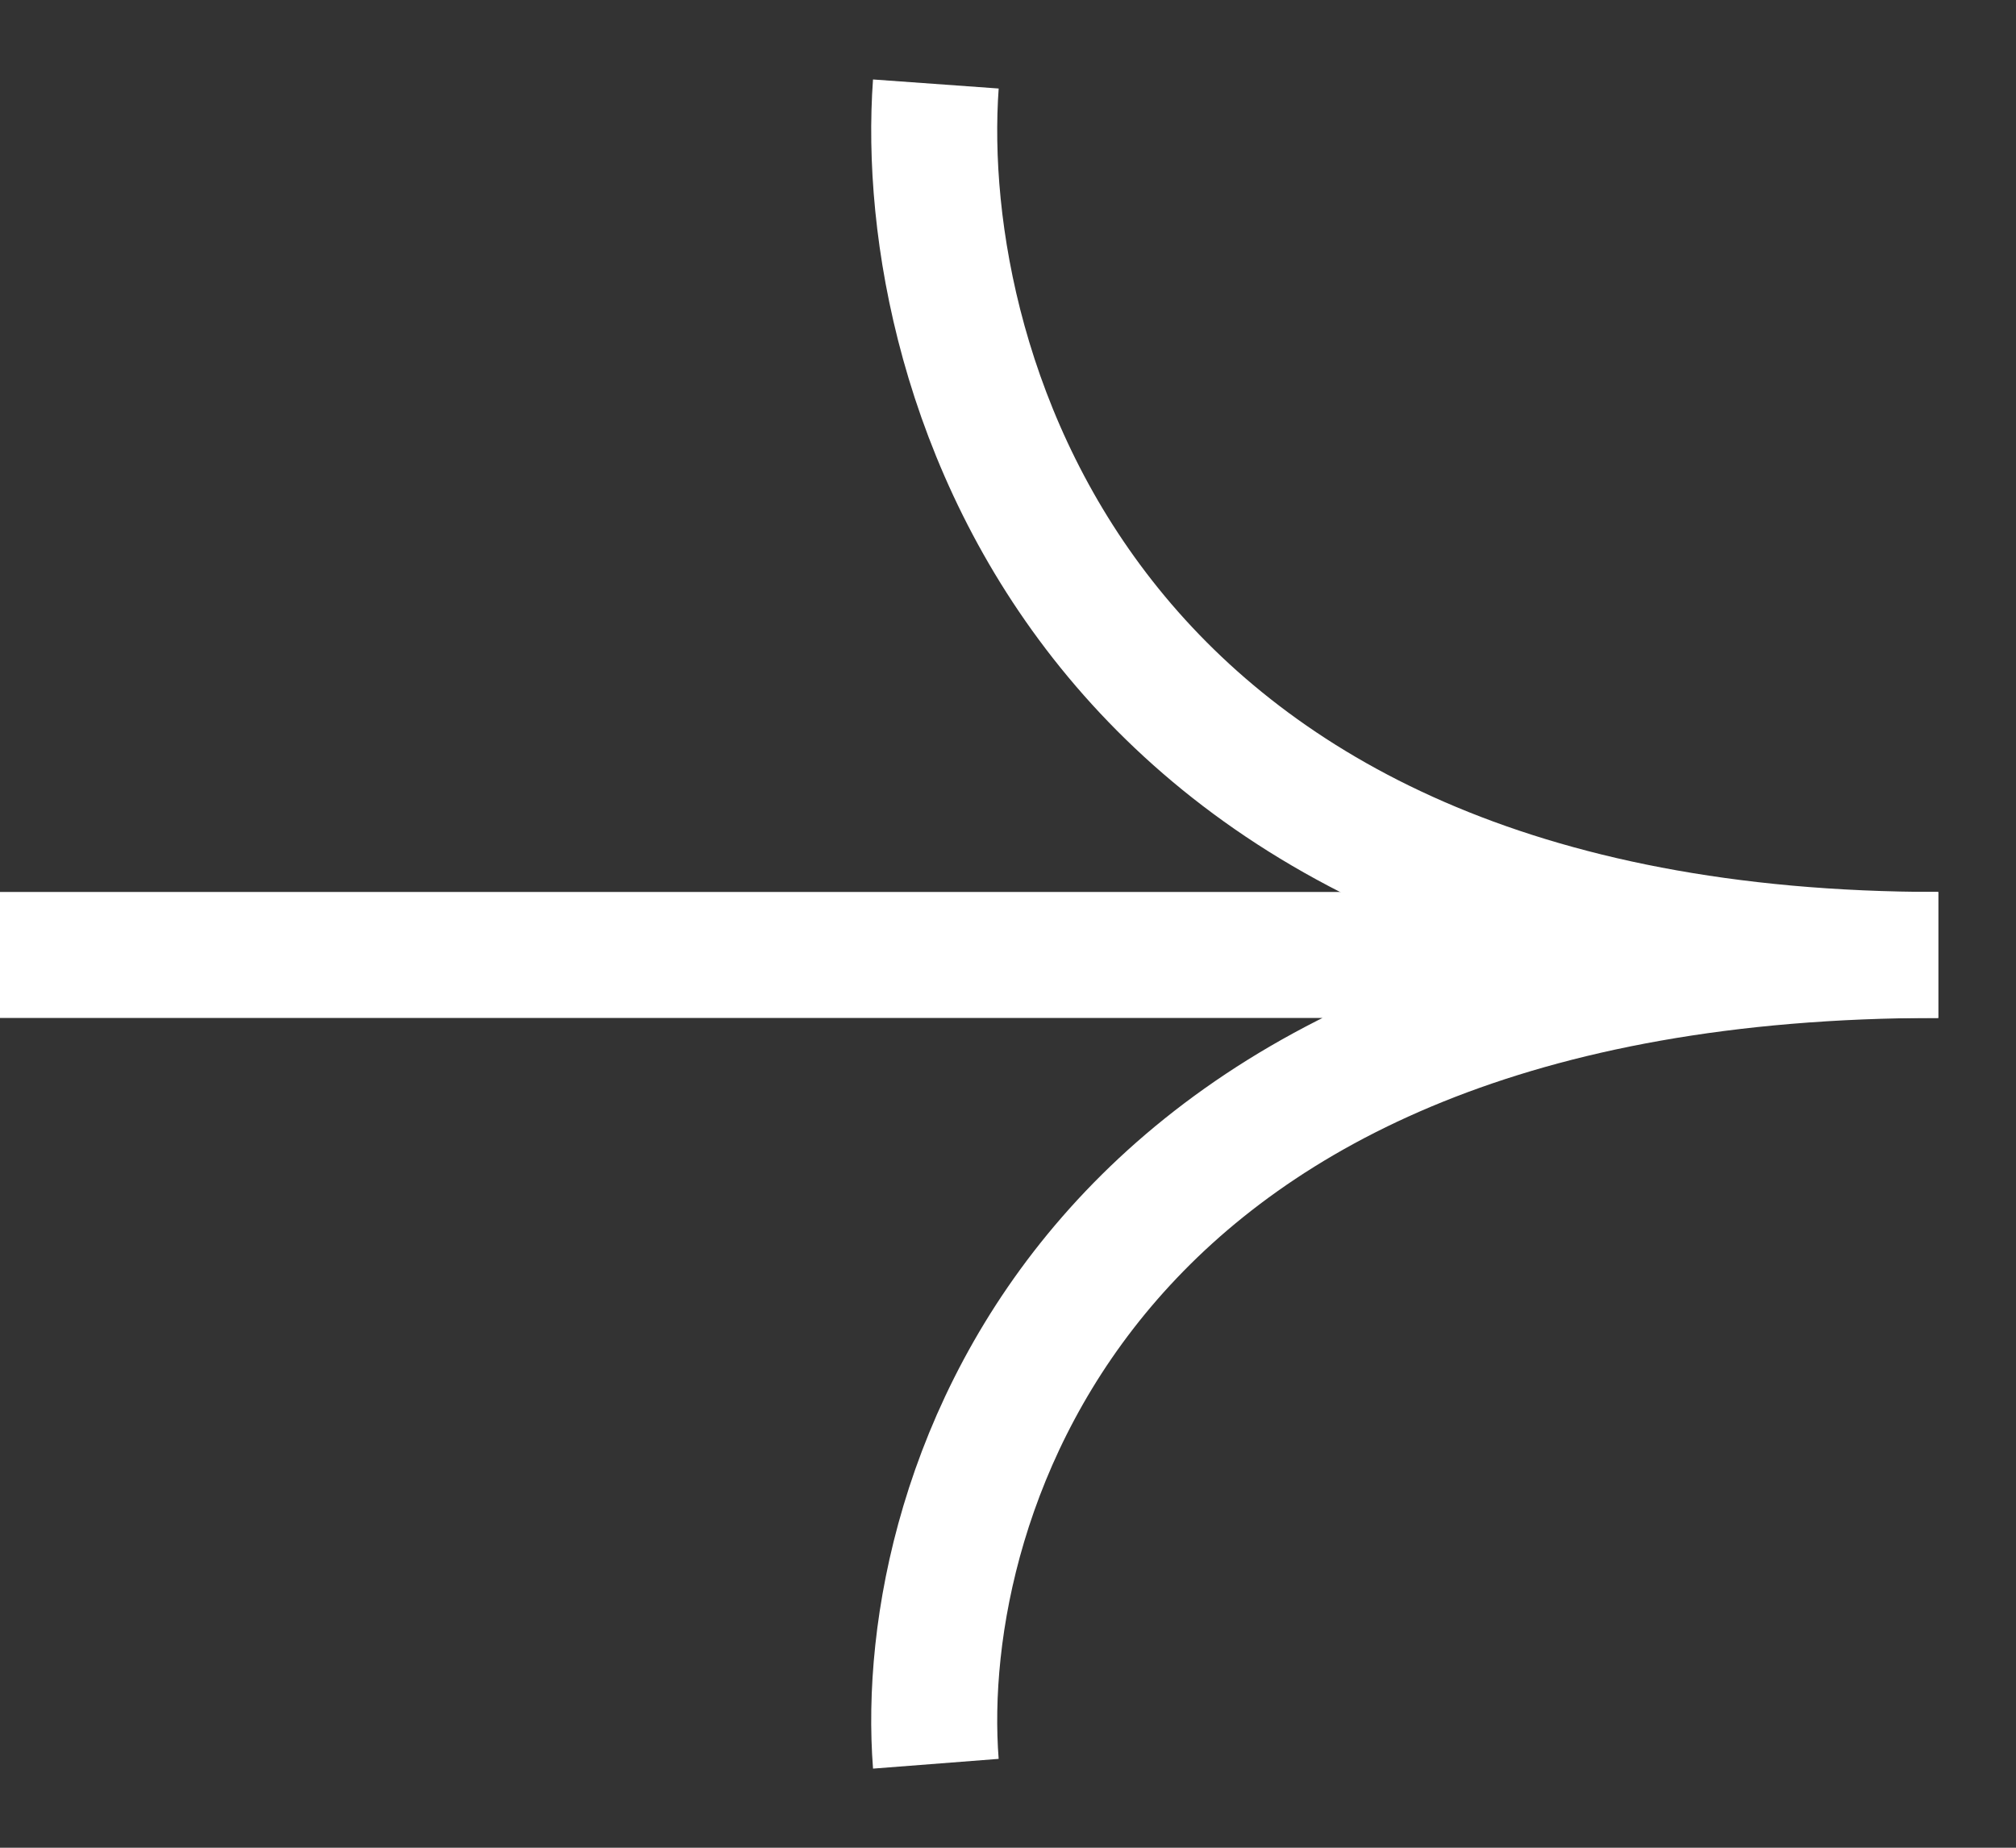
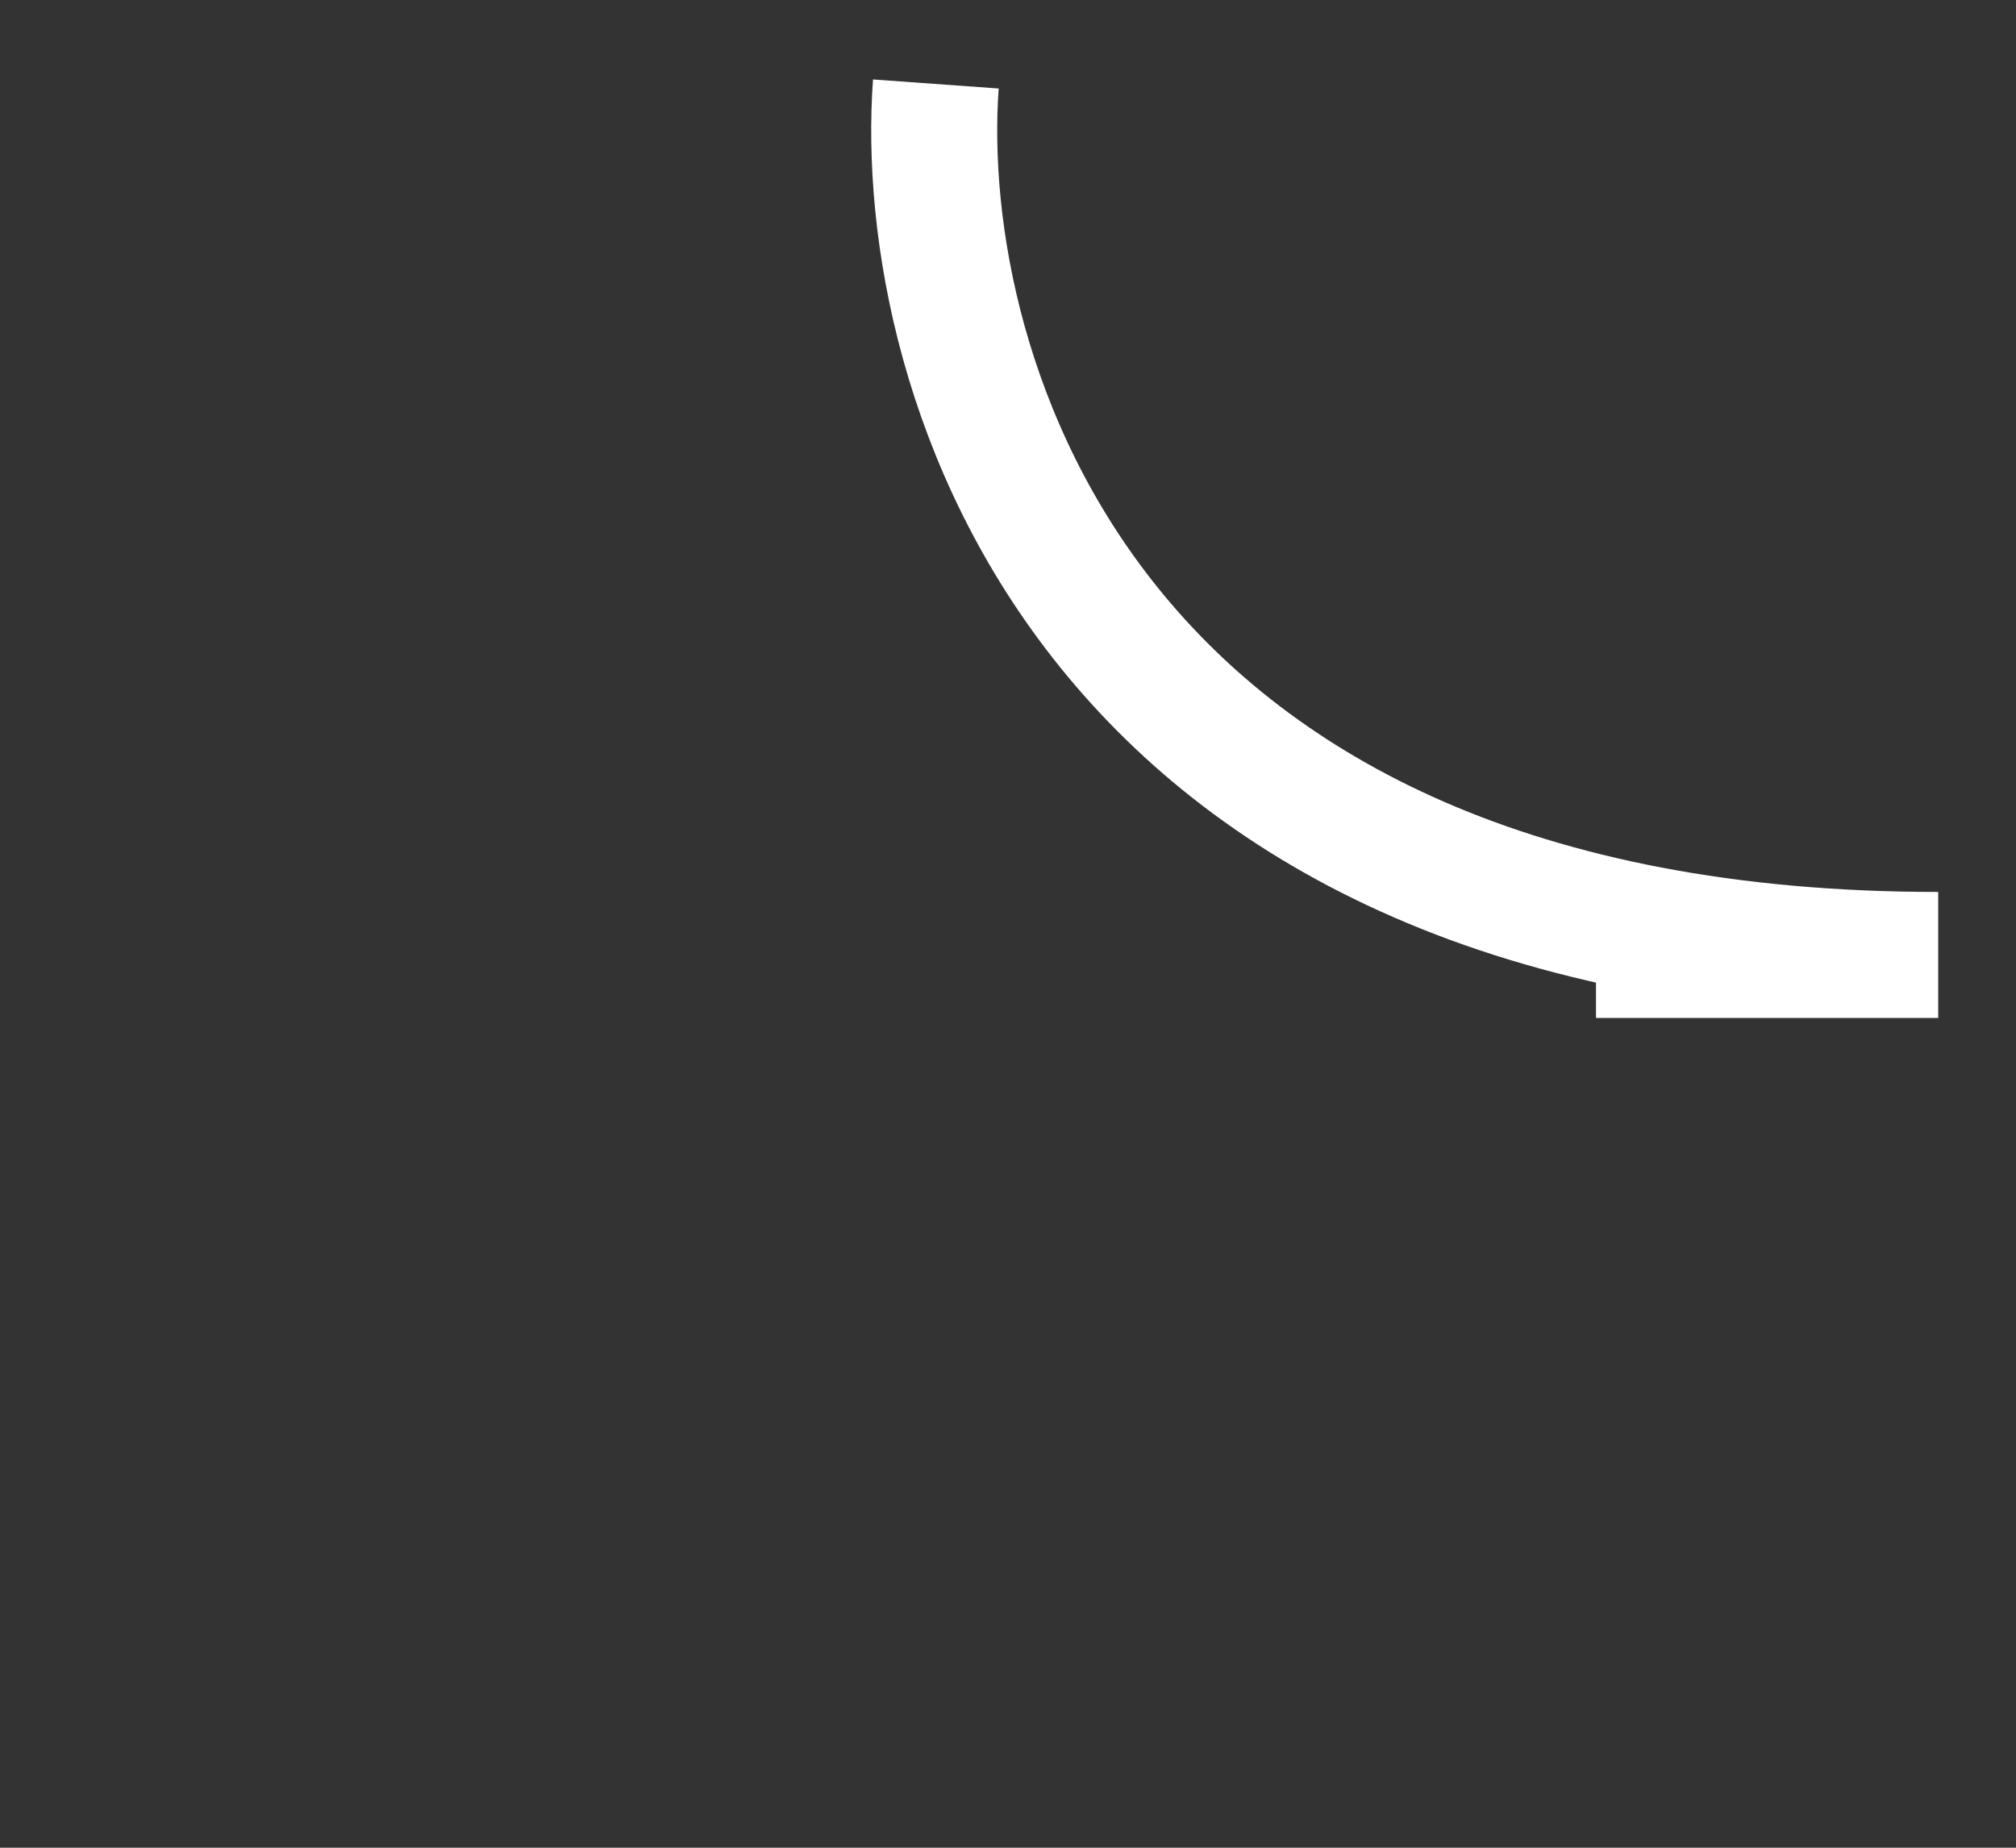
<svg xmlns="http://www.w3.org/2000/svg" width="24" height="22" viewBox="0 0 24 22" fill="none">
  <rect x="0" y="0" width="24" height="22" fill="#333333" stroke="none" />
  <path d="M11.141 1C10.892 4.457 12.931 11.37 23.074 11.37H19" stroke="white" stroke-width="1.5" />
-   <path d="M11.141 21C10.892 17.79 12.931 11.37 23.074 11.37H0" stroke="white" stroke-width="1.5" />
</svg>